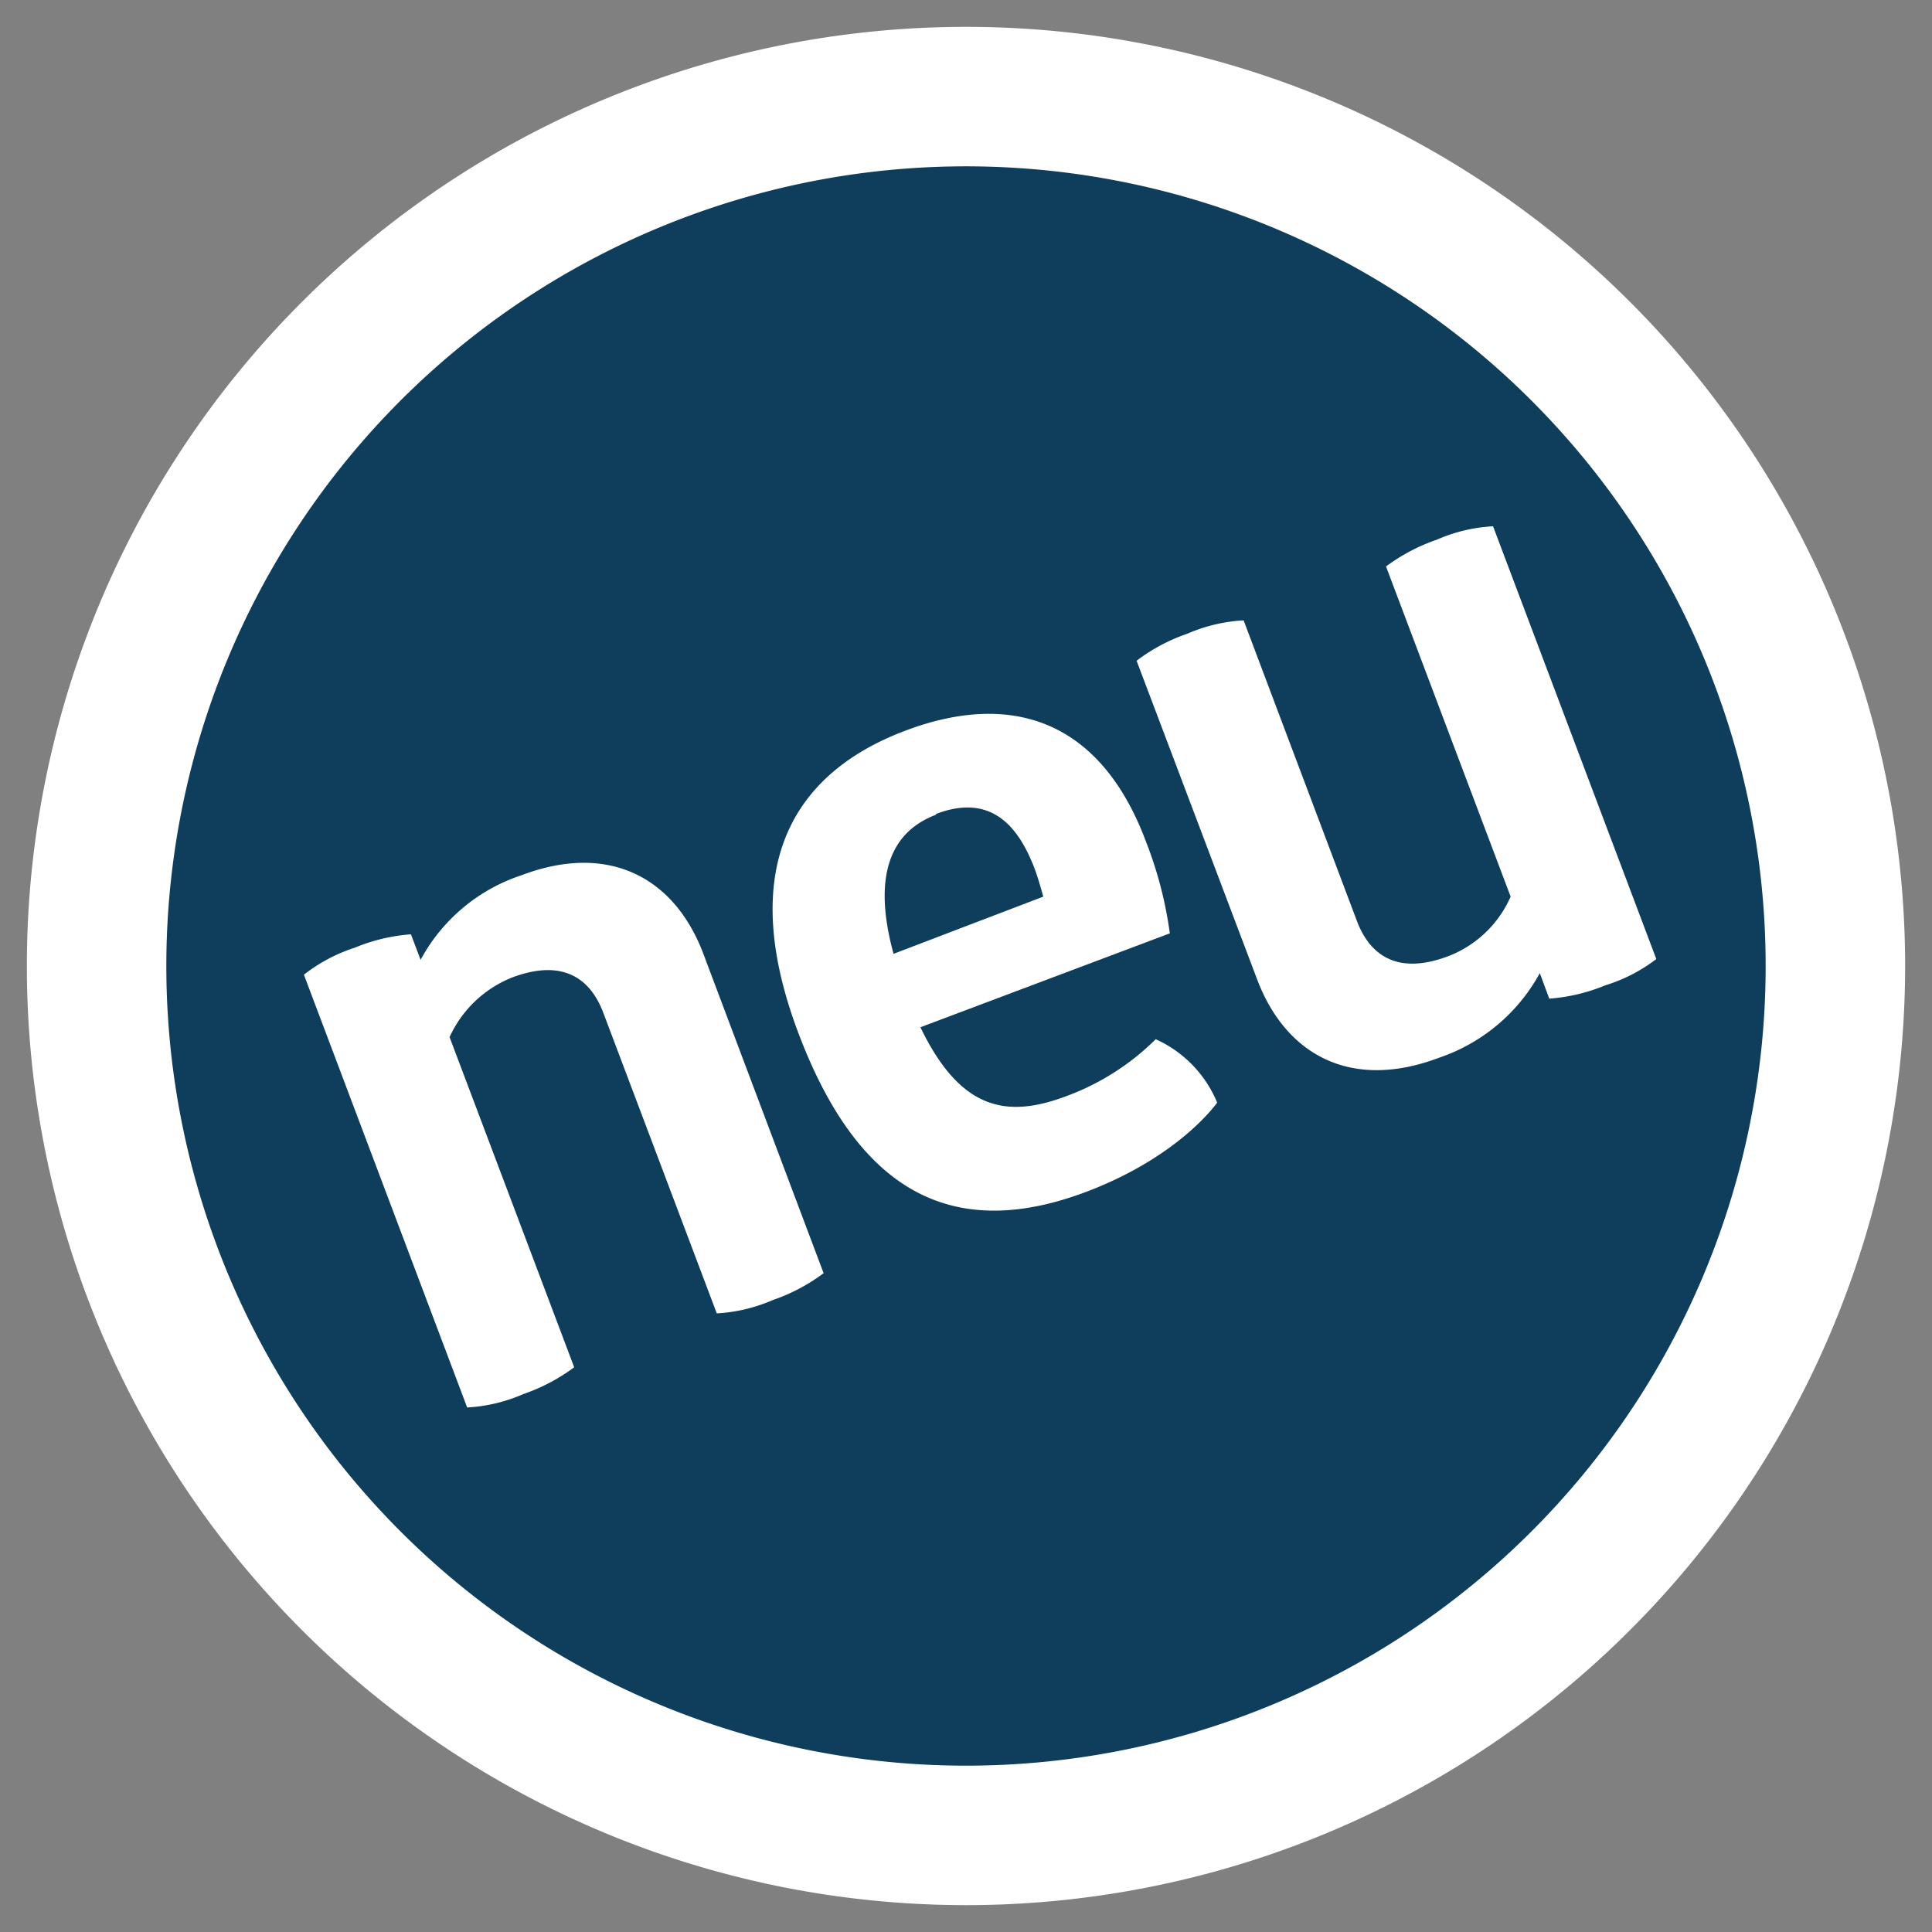
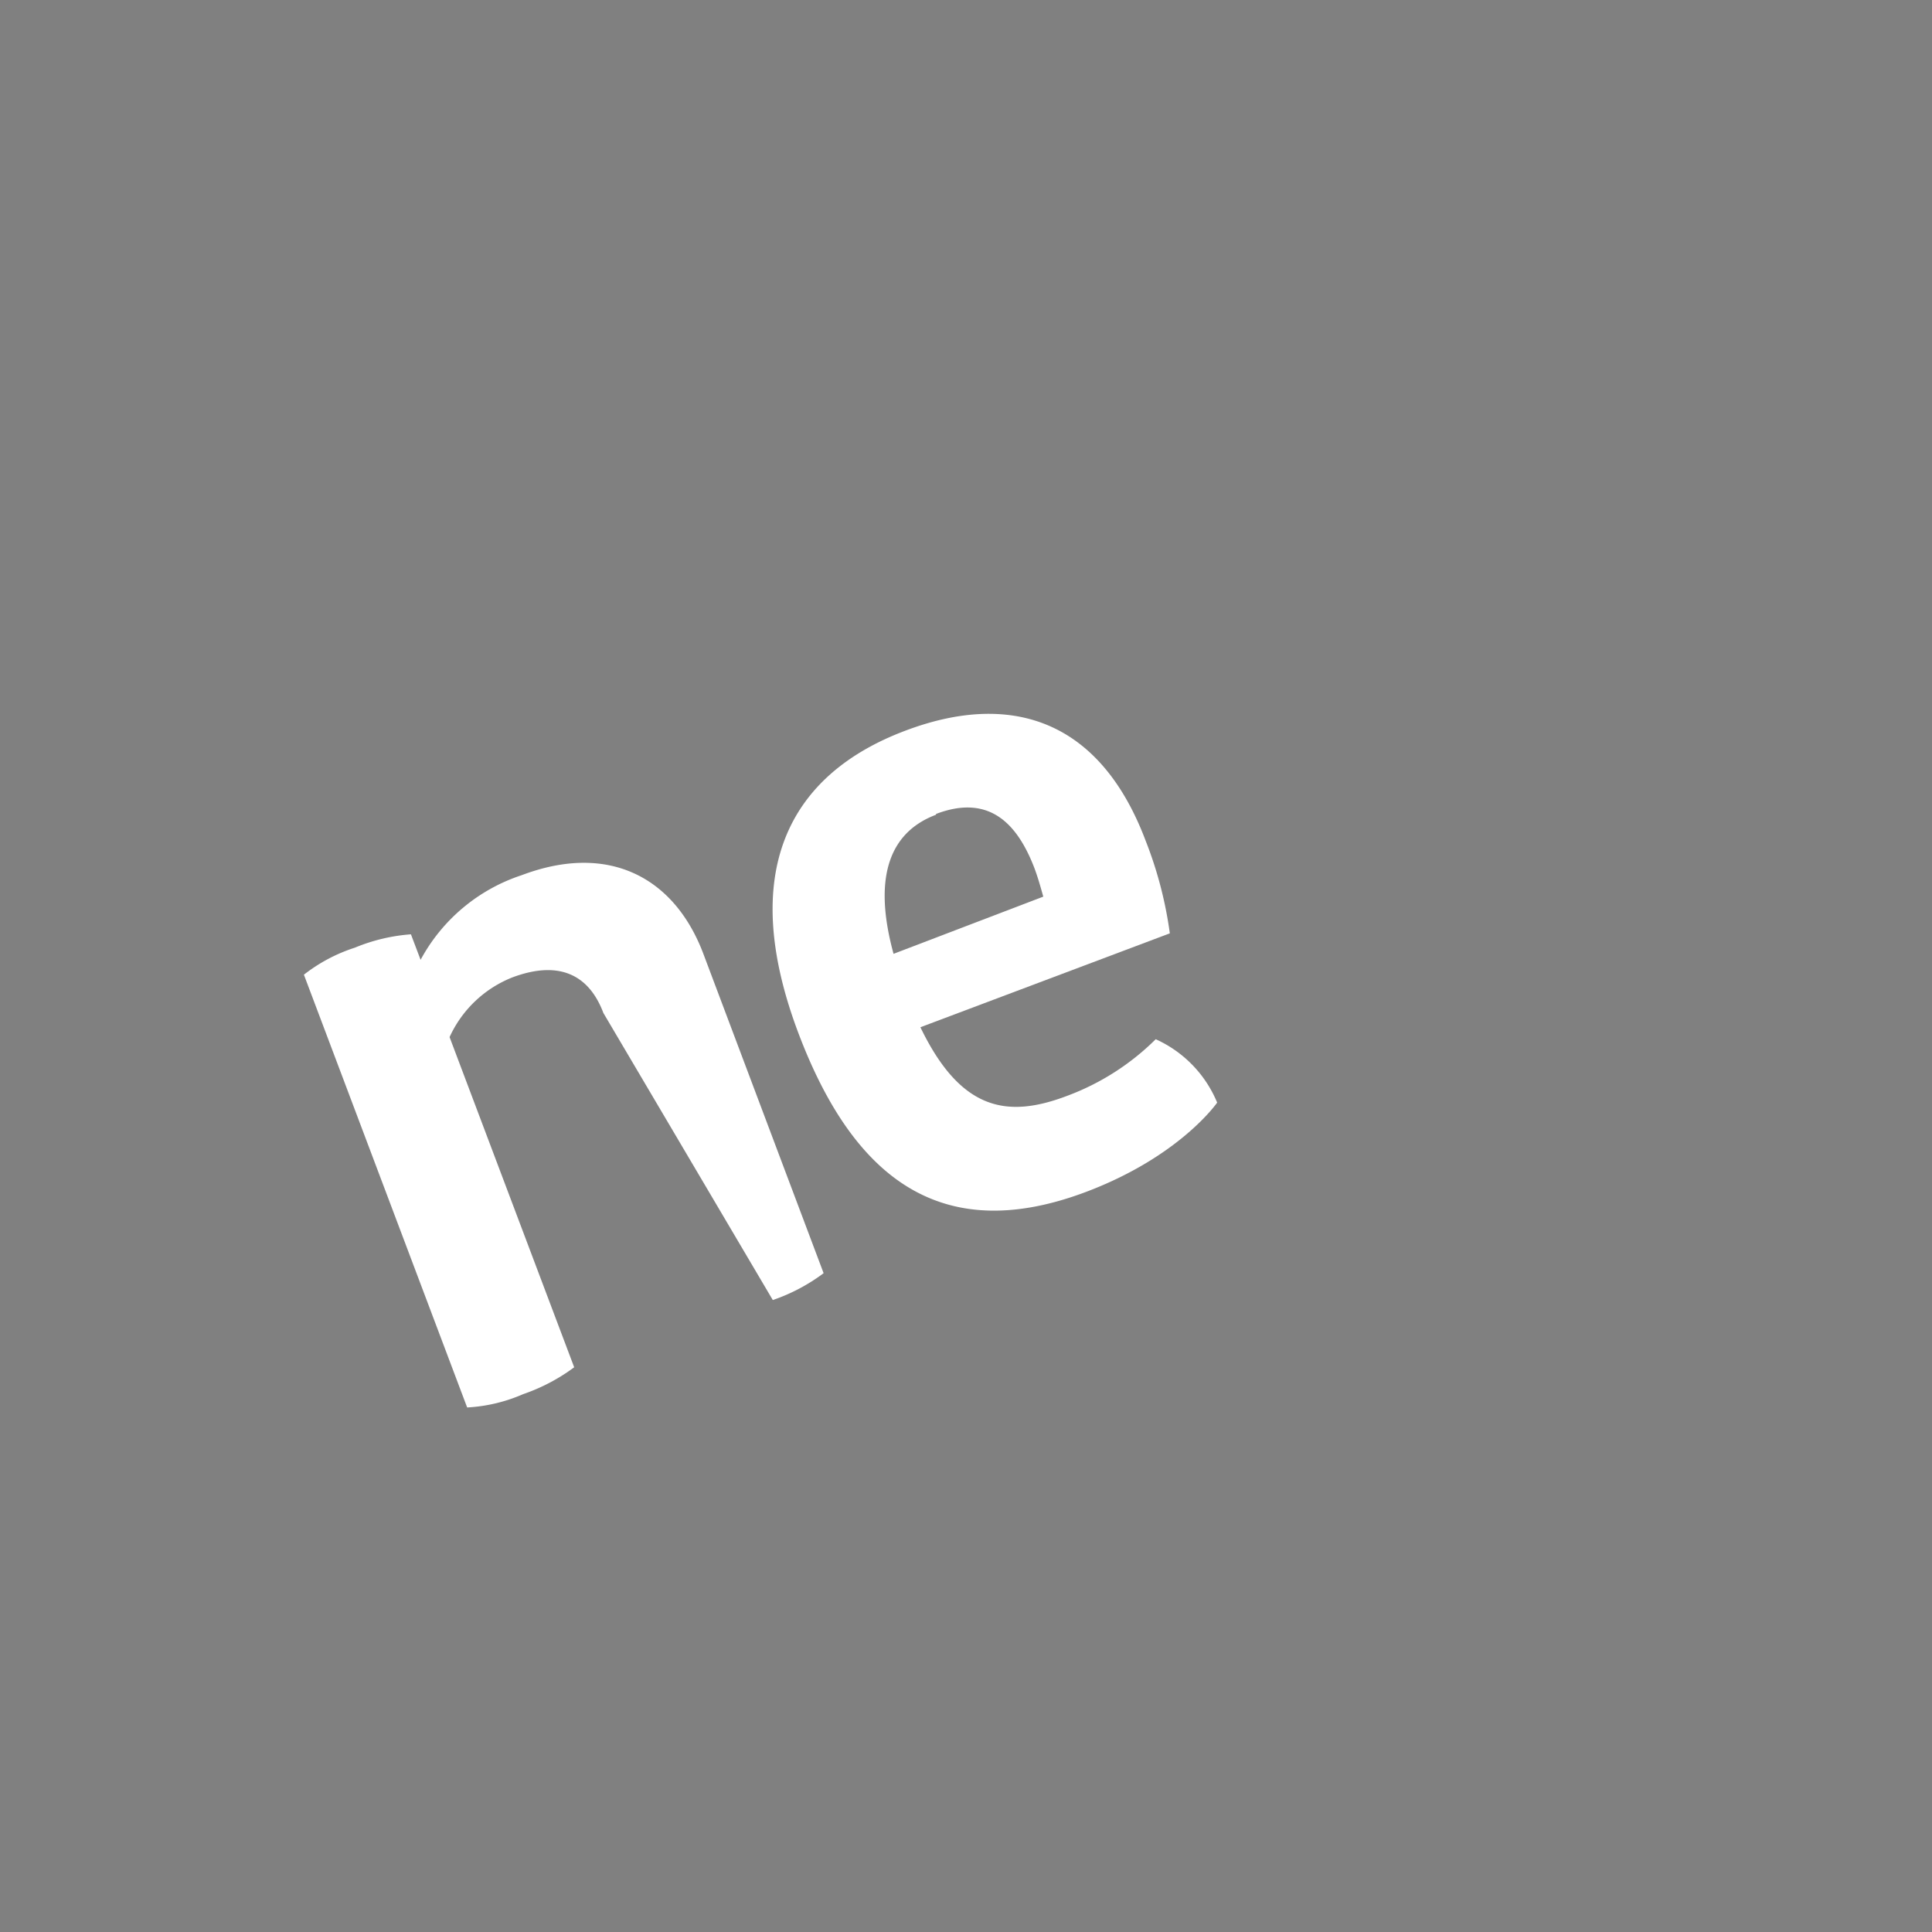
<svg xmlns="http://www.w3.org/2000/svg" id="Ebene_1" data-name="Ebene 1" viewBox="0 0 100 100">
  <rect x="0" y="0" width="100" height="100" fill="#808080" stroke="none" />
-   <path d="M50,95A45,45,0,1,0,5,50,45,45,0,0,0,50,95" style="fill:#0f3d5c;stroke:#fff;stroke-miterlimit:10;stroke-width:7.219px" />
-   <path d="M42.63,65.9A9.52,9.52,0,0,1,40,67.29a8.39,8.39,0,0,1-2.9.69L31.23,52.43c-.71-1.89-2.2-2.78-4.71-1.84a6,6,0,0,0-3.25,3.09l6.45,17.09a9.71,9.71,0,0,1-2.64,1.39,8.35,8.35,0,0,1-2.9.69l-8.45-22.4a8.53,8.53,0,0,1,2.64-1.4,9.38,9.38,0,0,1,2.9-.69l.5,1.32A9.21,9.21,0,0,1,27,45.3c4.52-1.71,7.92.12,9.41,4.08Z" style="fill:#fff" />
+   <path d="M42.63,65.9A9.52,9.52,0,0,1,40,67.29L31.23,52.43c-.71-1.89-2.2-2.78-4.71-1.84a6,6,0,0,0-3.25,3.09l6.45,17.09a9.71,9.71,0,0,1-2.64,1.39,8.35,8.35,0,0,1-2.9.69l-8.45-22.4a8.53,8.53,0,0,1,2.64-1.4,9.38,9.38,0,0,1,2.9-.69l.5,1.32A9.21,9.21,0,0,1,27,45.3c4.52-1.71,7.92.12,9.41,4.08Z" style="fill:#fff" />
  <path d="M47.64,53.17c2.09,4.33,4.5,4.72,7.57,3.56a12.87,12.87,0,0,0,4.61-2.94A6.2,6.2,0,0,1,63,57.07s-1.91,2.78-6.78,4.62c-7.16,2.7-11.9-.28-14.9-8.23-3.13-8.3-.52-13.36,5.54-15.64,5.45-2.06,10.07-.59,12.44,5.7a20.64,20.64,0,0,1,1.25,4.79Zm.81-11c-2.24.84-3.35,3-2.2,7.2L54,46.41c-.14-.5-.28-1-.46-1.48C52.66,42.64,51.21,41.08,48.45,42.13Z" style="fill:#fff" />
-   <path d="M58.83,34.2a9.34,9.34,0,0,1,2.63-1.4,8.42,8.42,0,0,1,2.91-.69l5.86,15.55c.71,1.89,2.2,2.78,4.71,1.84a5.79,5.79,0,0,0,3.25-3.09L71.74,29.32a9.71,9.71,0,0,1,2.64-1.39,8.35,8.35,0,0,1,2.9-.69l8.45,22.4A8.36,8.36,0,0,1,83.09,51a9.38,9.38,0,0,1-2.9.69l-.49-1.32a9.36,9.36,0,0,1-5.22,4.38c-4.53,1.71-7.93-.12-9.42-4.08Z" style="fill:#fff" />
</svg>